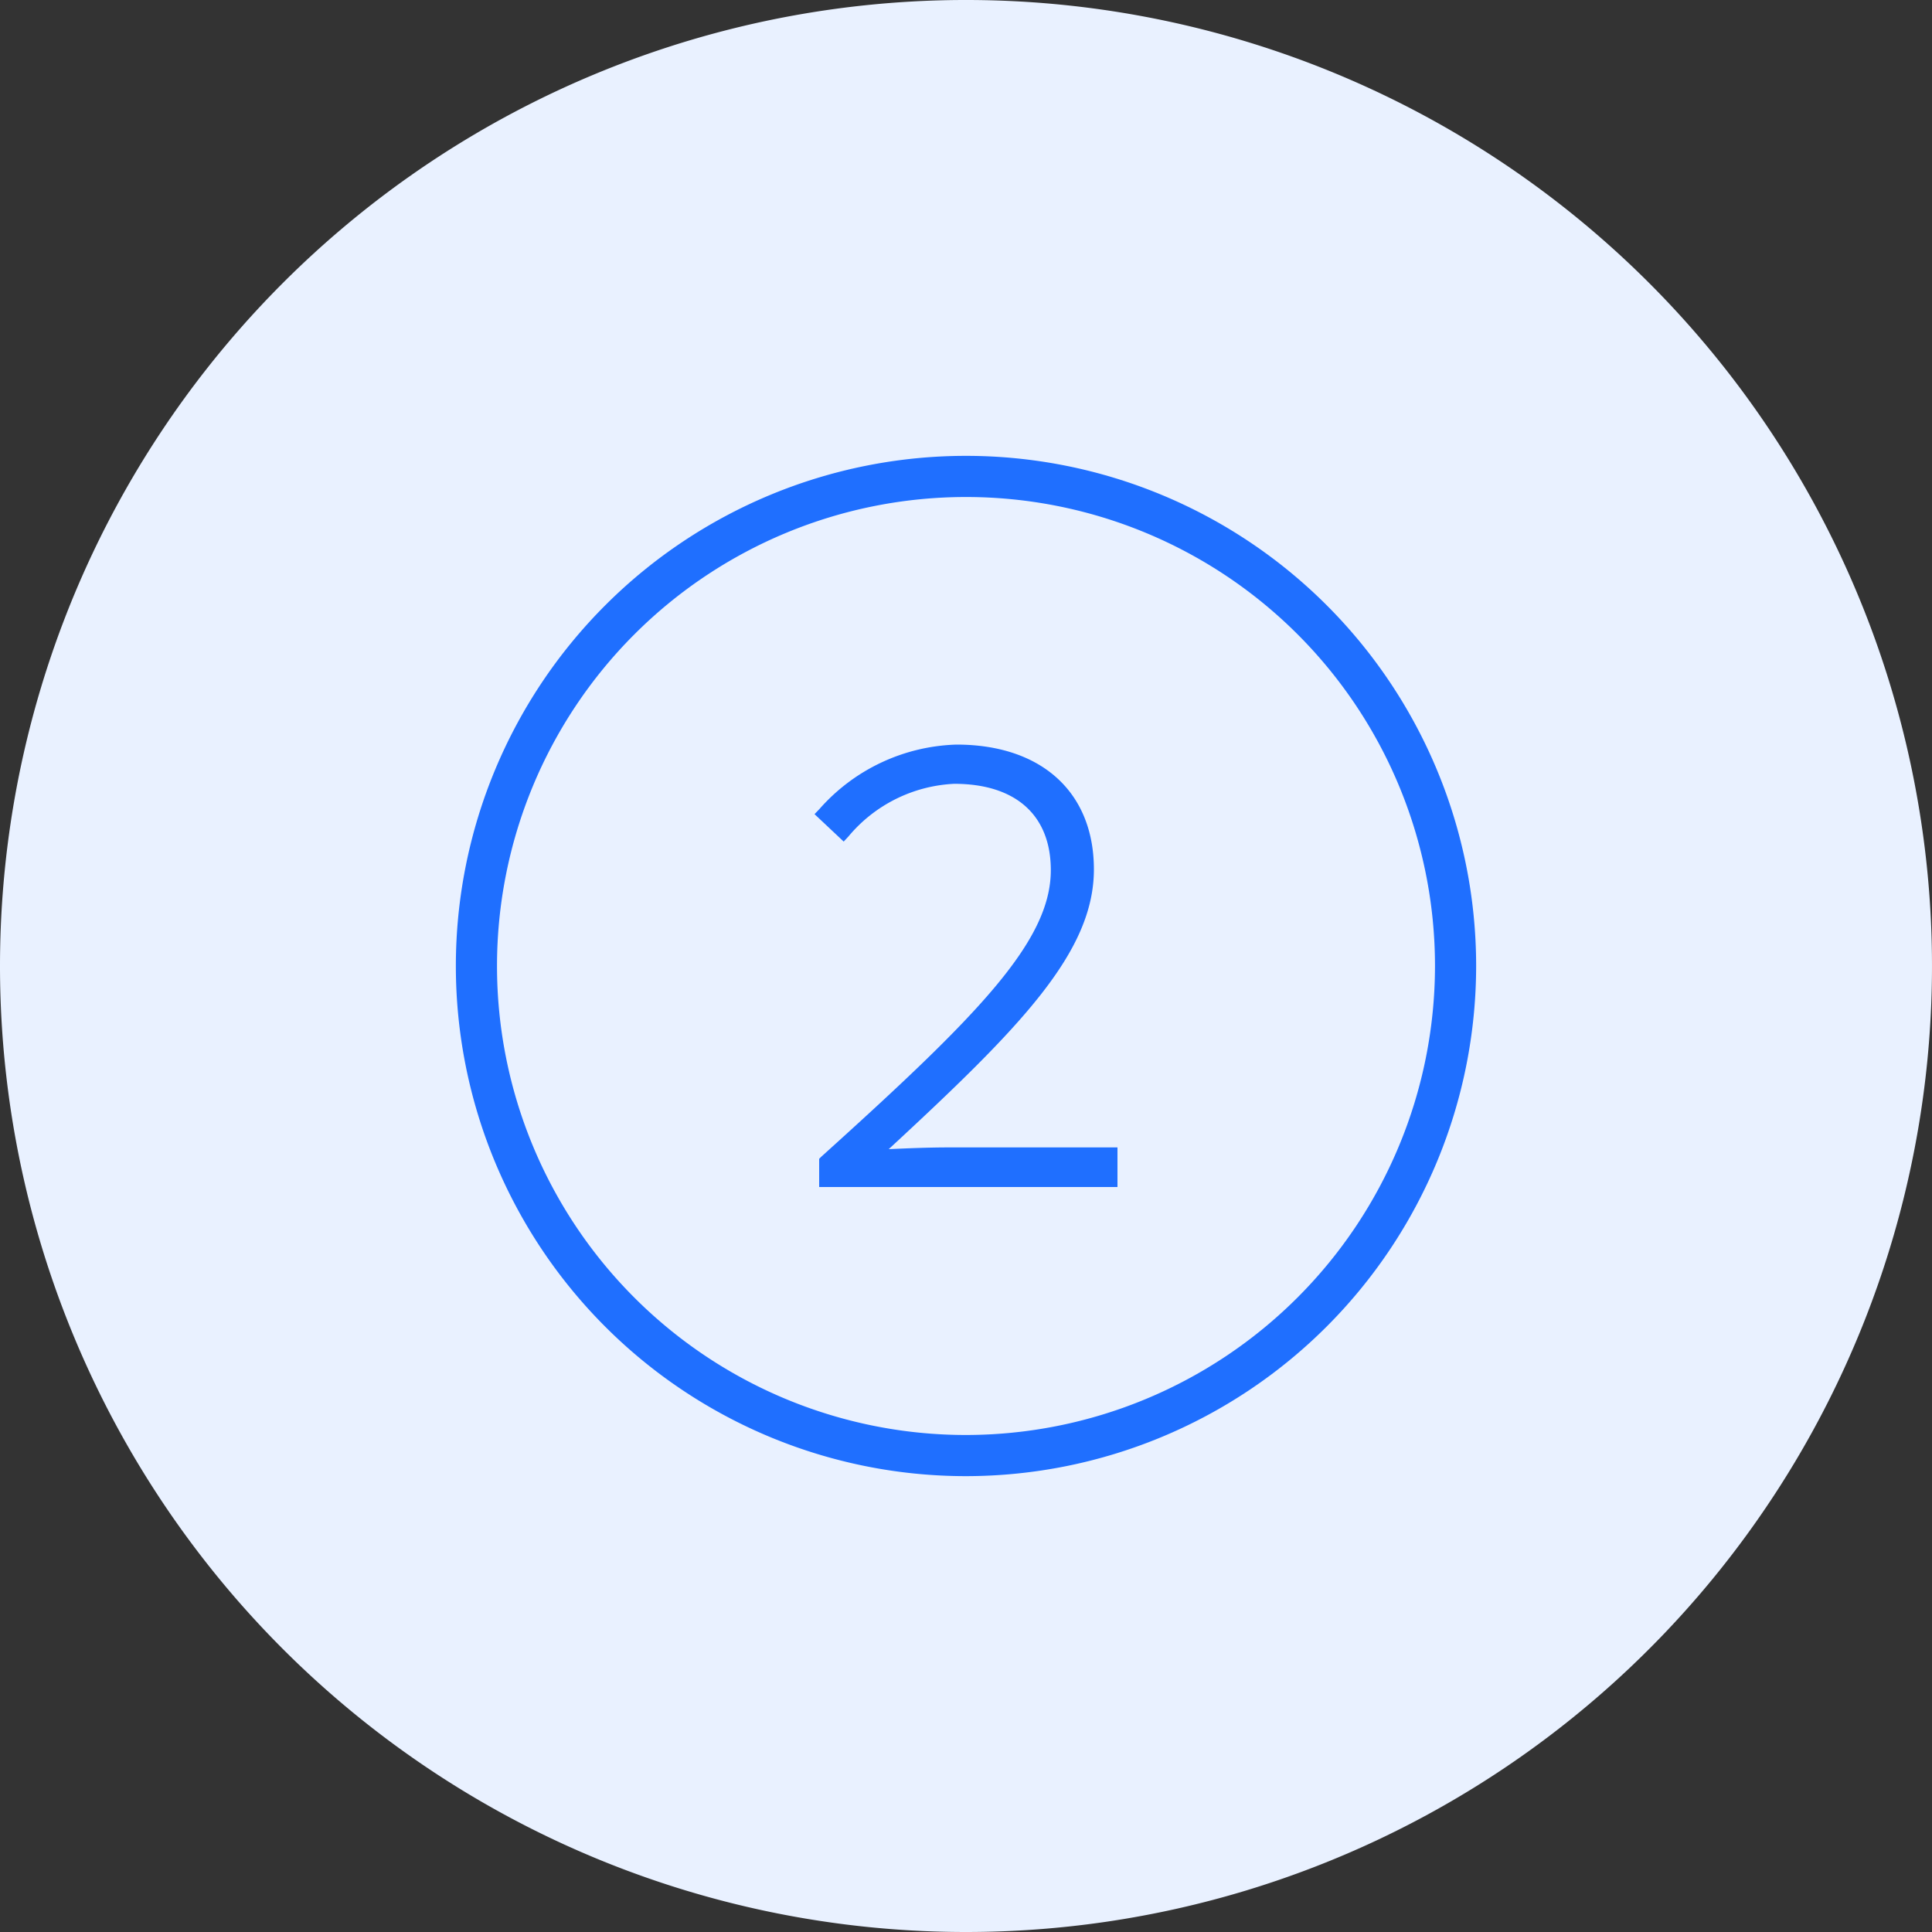
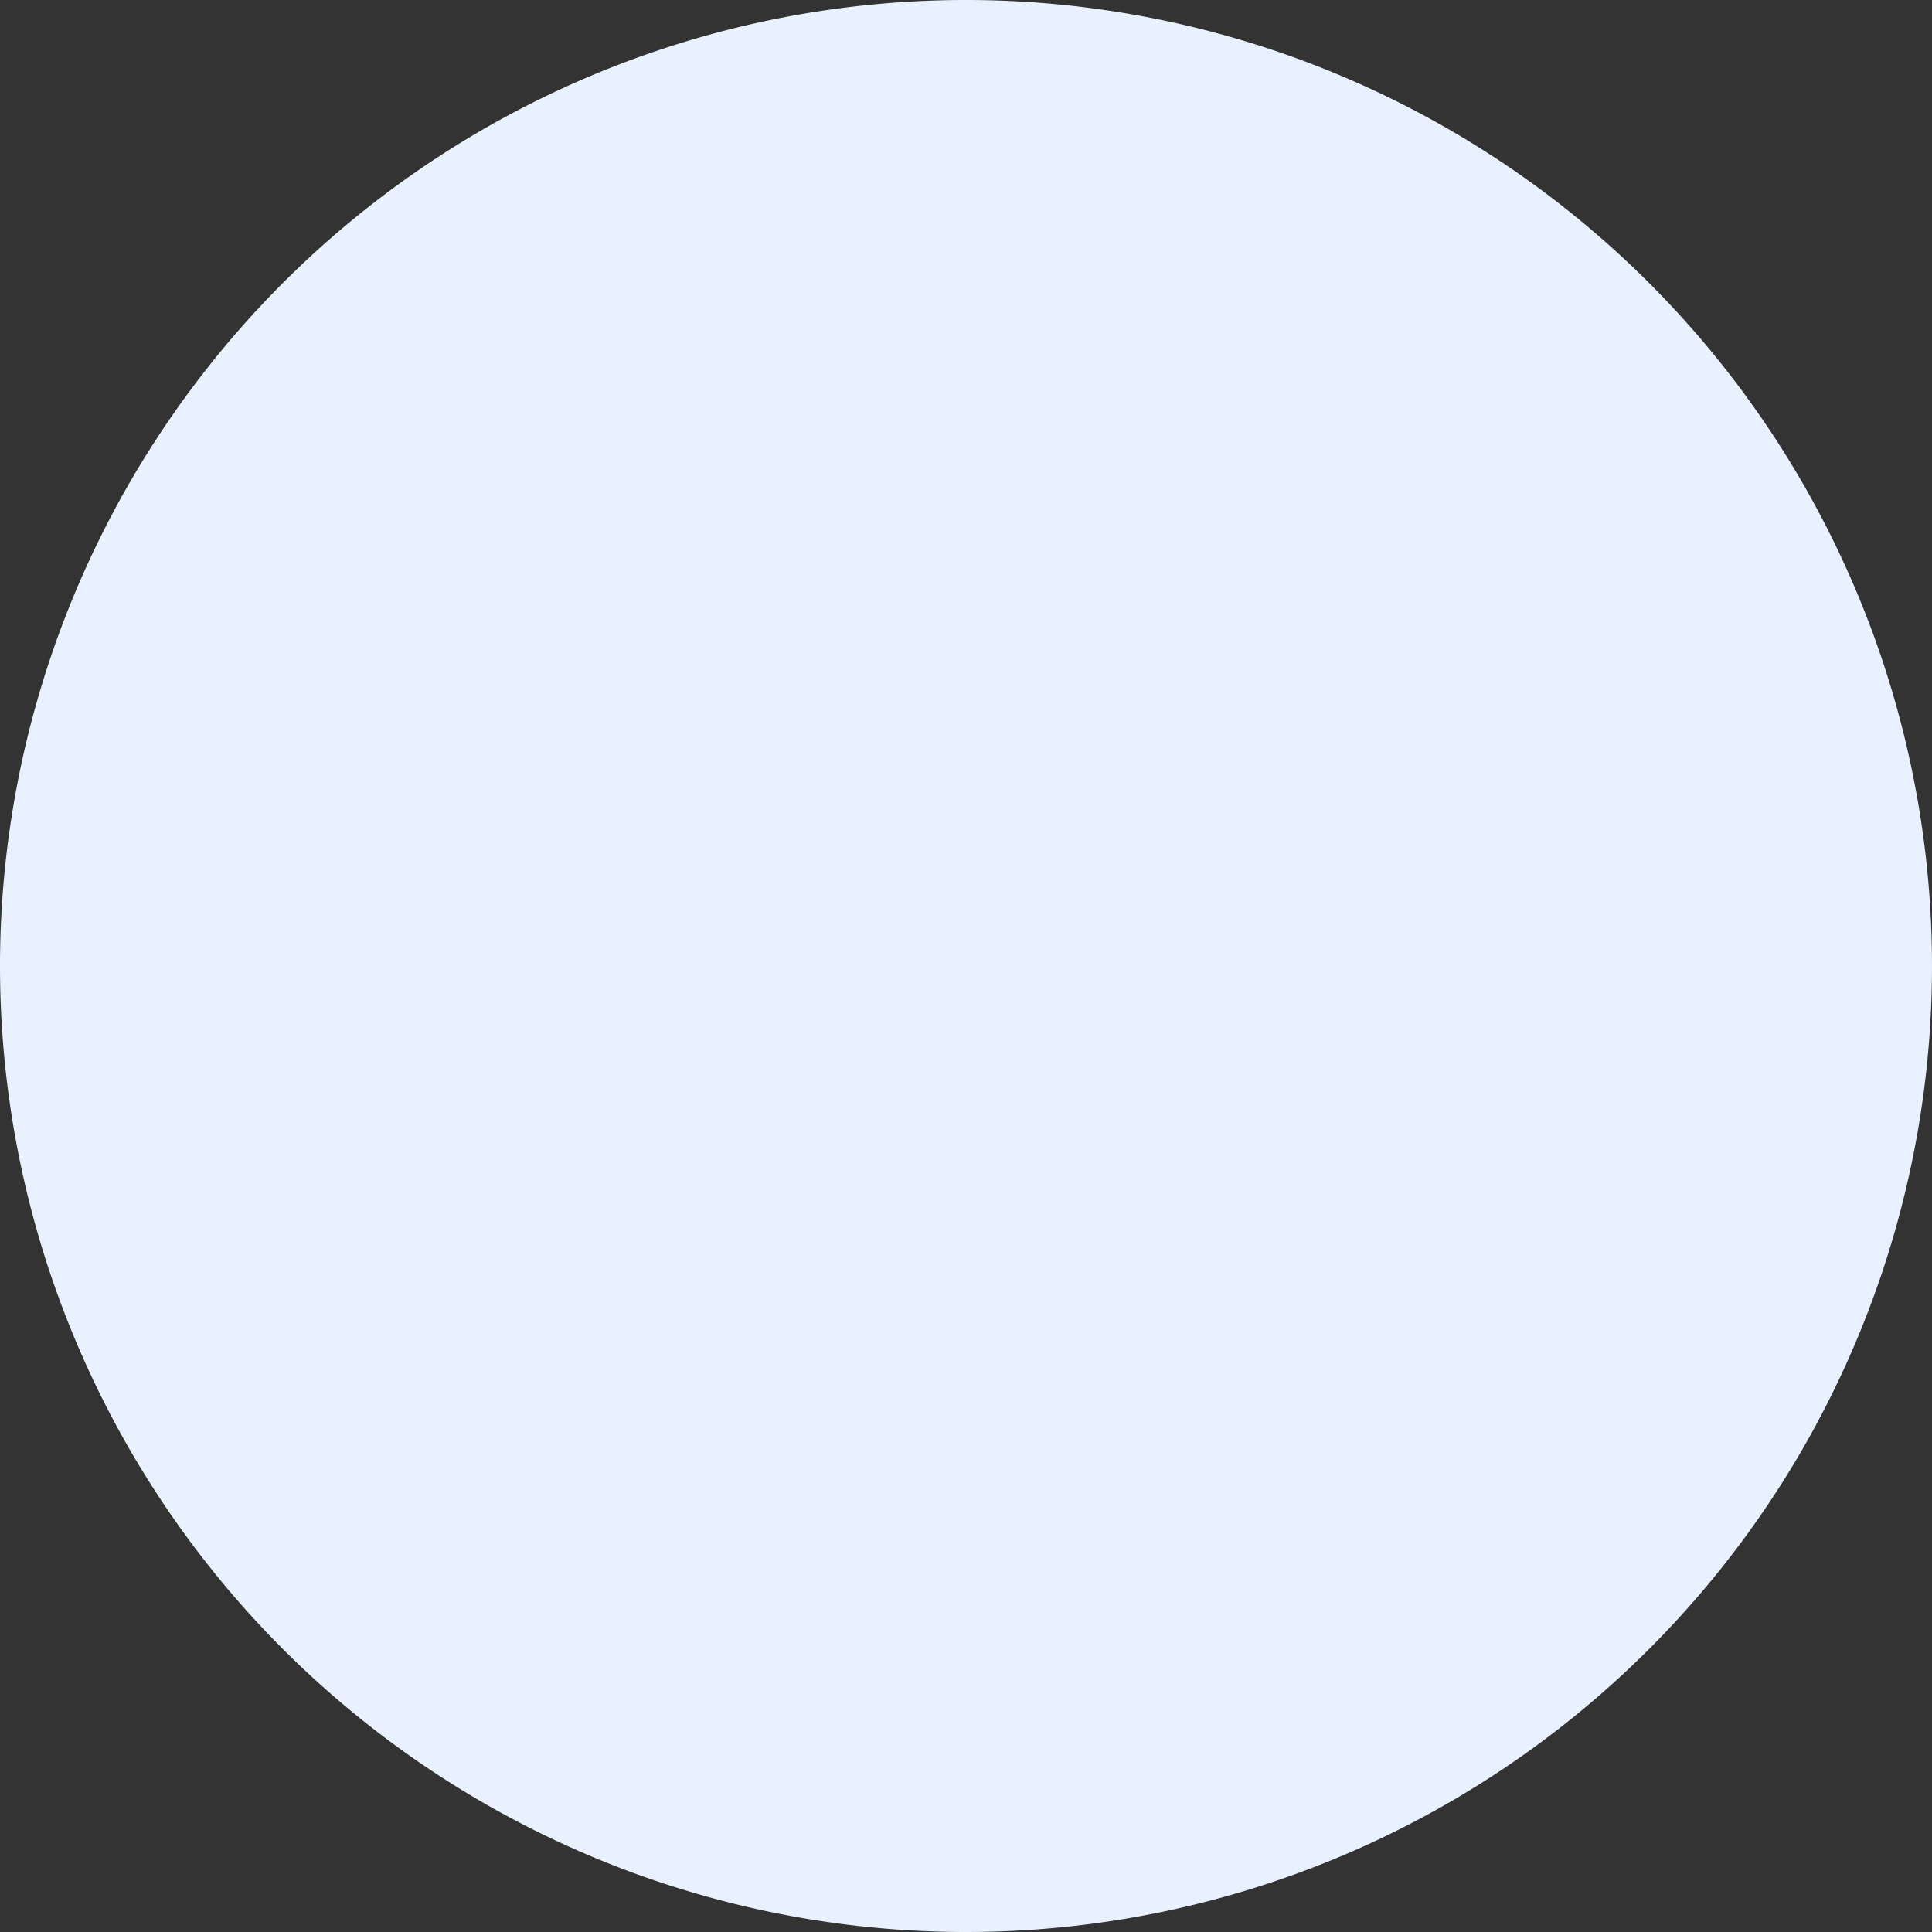
<svg xmlns="http://www.w3.org/2000/svg" id="Layer_1" data-name="Layer 1" viewBox="0 0 100 100">
  <rect x="0" y="0" width="100" height="100" fill="#333333" stroke="none" />
  <defs>
    <style>.cls-1{fill:#e9f1ff;}.cls-2{fill:none;stroke:#1f6fff;stroke-linecap:round;stroke-linejoin:round;stroke-width:2.13px;}.cls-3{fill:#1f6fff;}</style>
  </defs>
  <path class="cls-1" d="M50,100A50,50,0,1,0,0,50a50,50,0,0,0,50,50" />
-   <path class="cls-2" d="M75.34,50A25.34,25.34,0,1,0,50,75.34h0A25.36,25.36,0,0,0,75.34,50Z" />
-   <path class="cls-3" d="M46,59.48C52.8,53.19,56.62,49.3,56.62,45c0-4-2.72-6.46-7.11-6.46a9.83,9.83,0,0,0-7.1,3.34l-.25.26,1.51,1.42.25-.27a7.59,7.59,0,0,1,5.47-2.72c3.19,0,5,1.63,5,4.47,0,3.7-3.8,7.54-11.88,14.83l-.11.11v1.46H57.84V59.39H49.15C48.09,59.39,47.08,59.43,46,59.48Z" />
</svg>